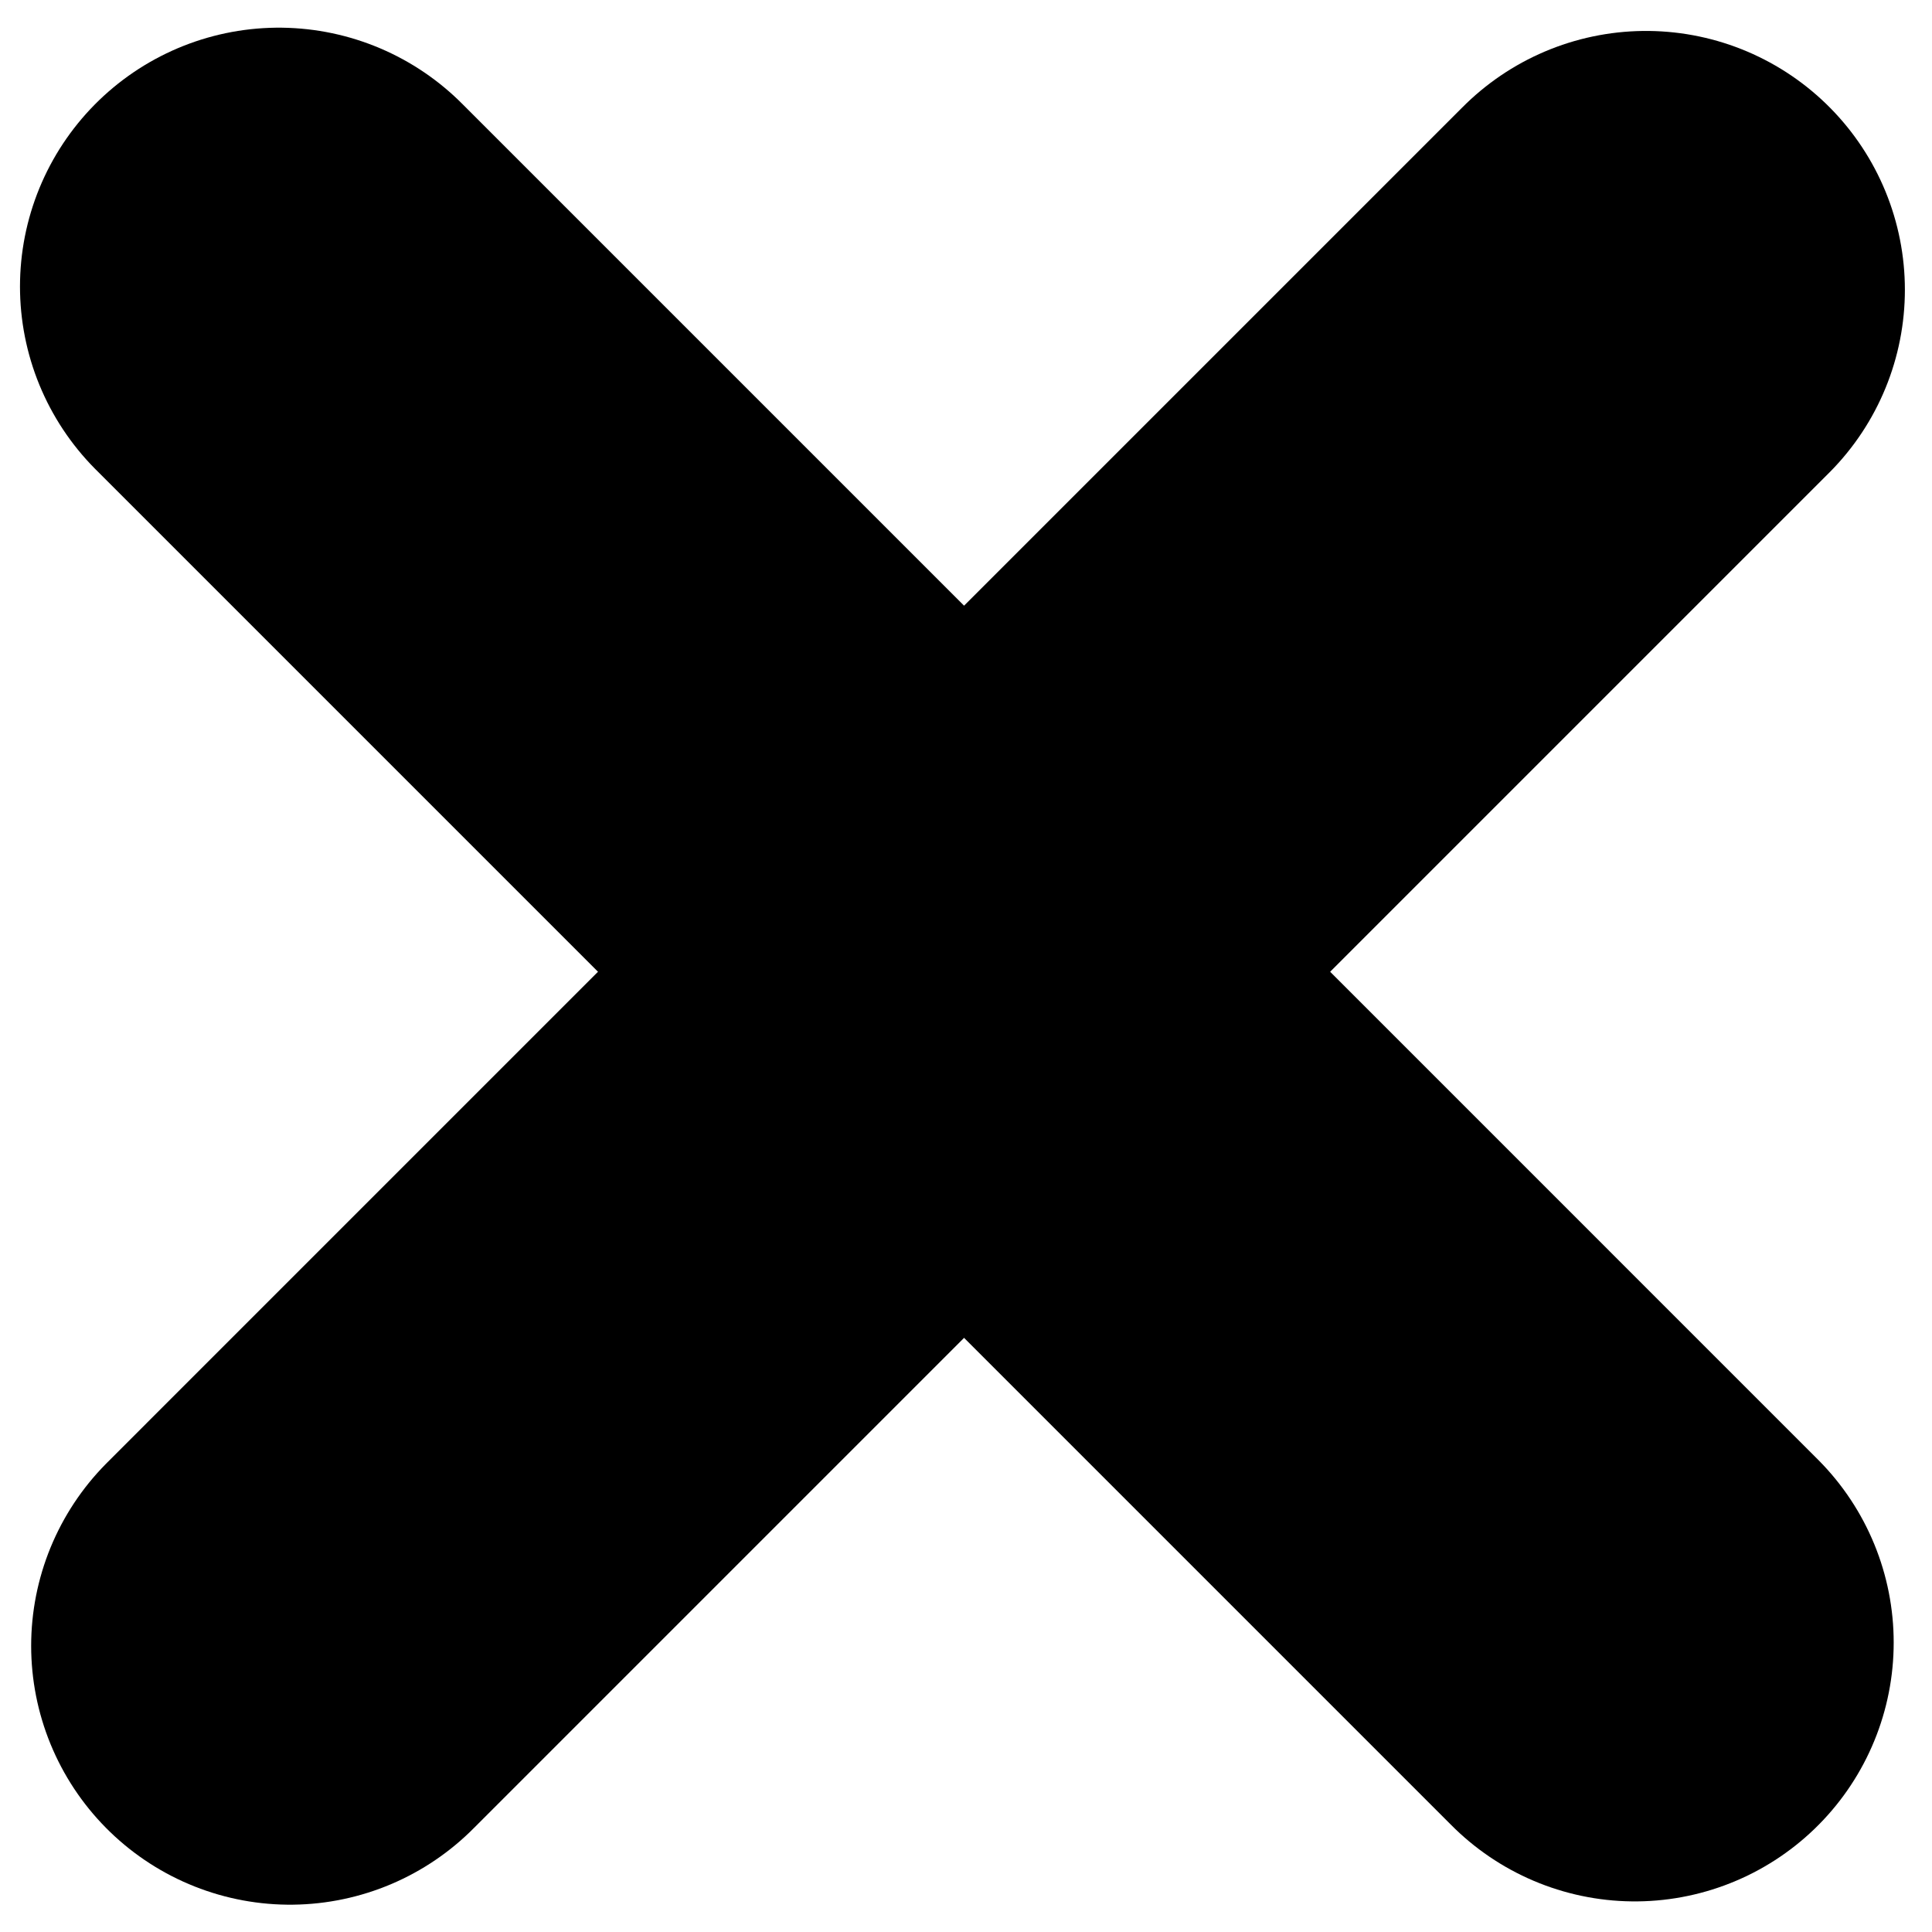
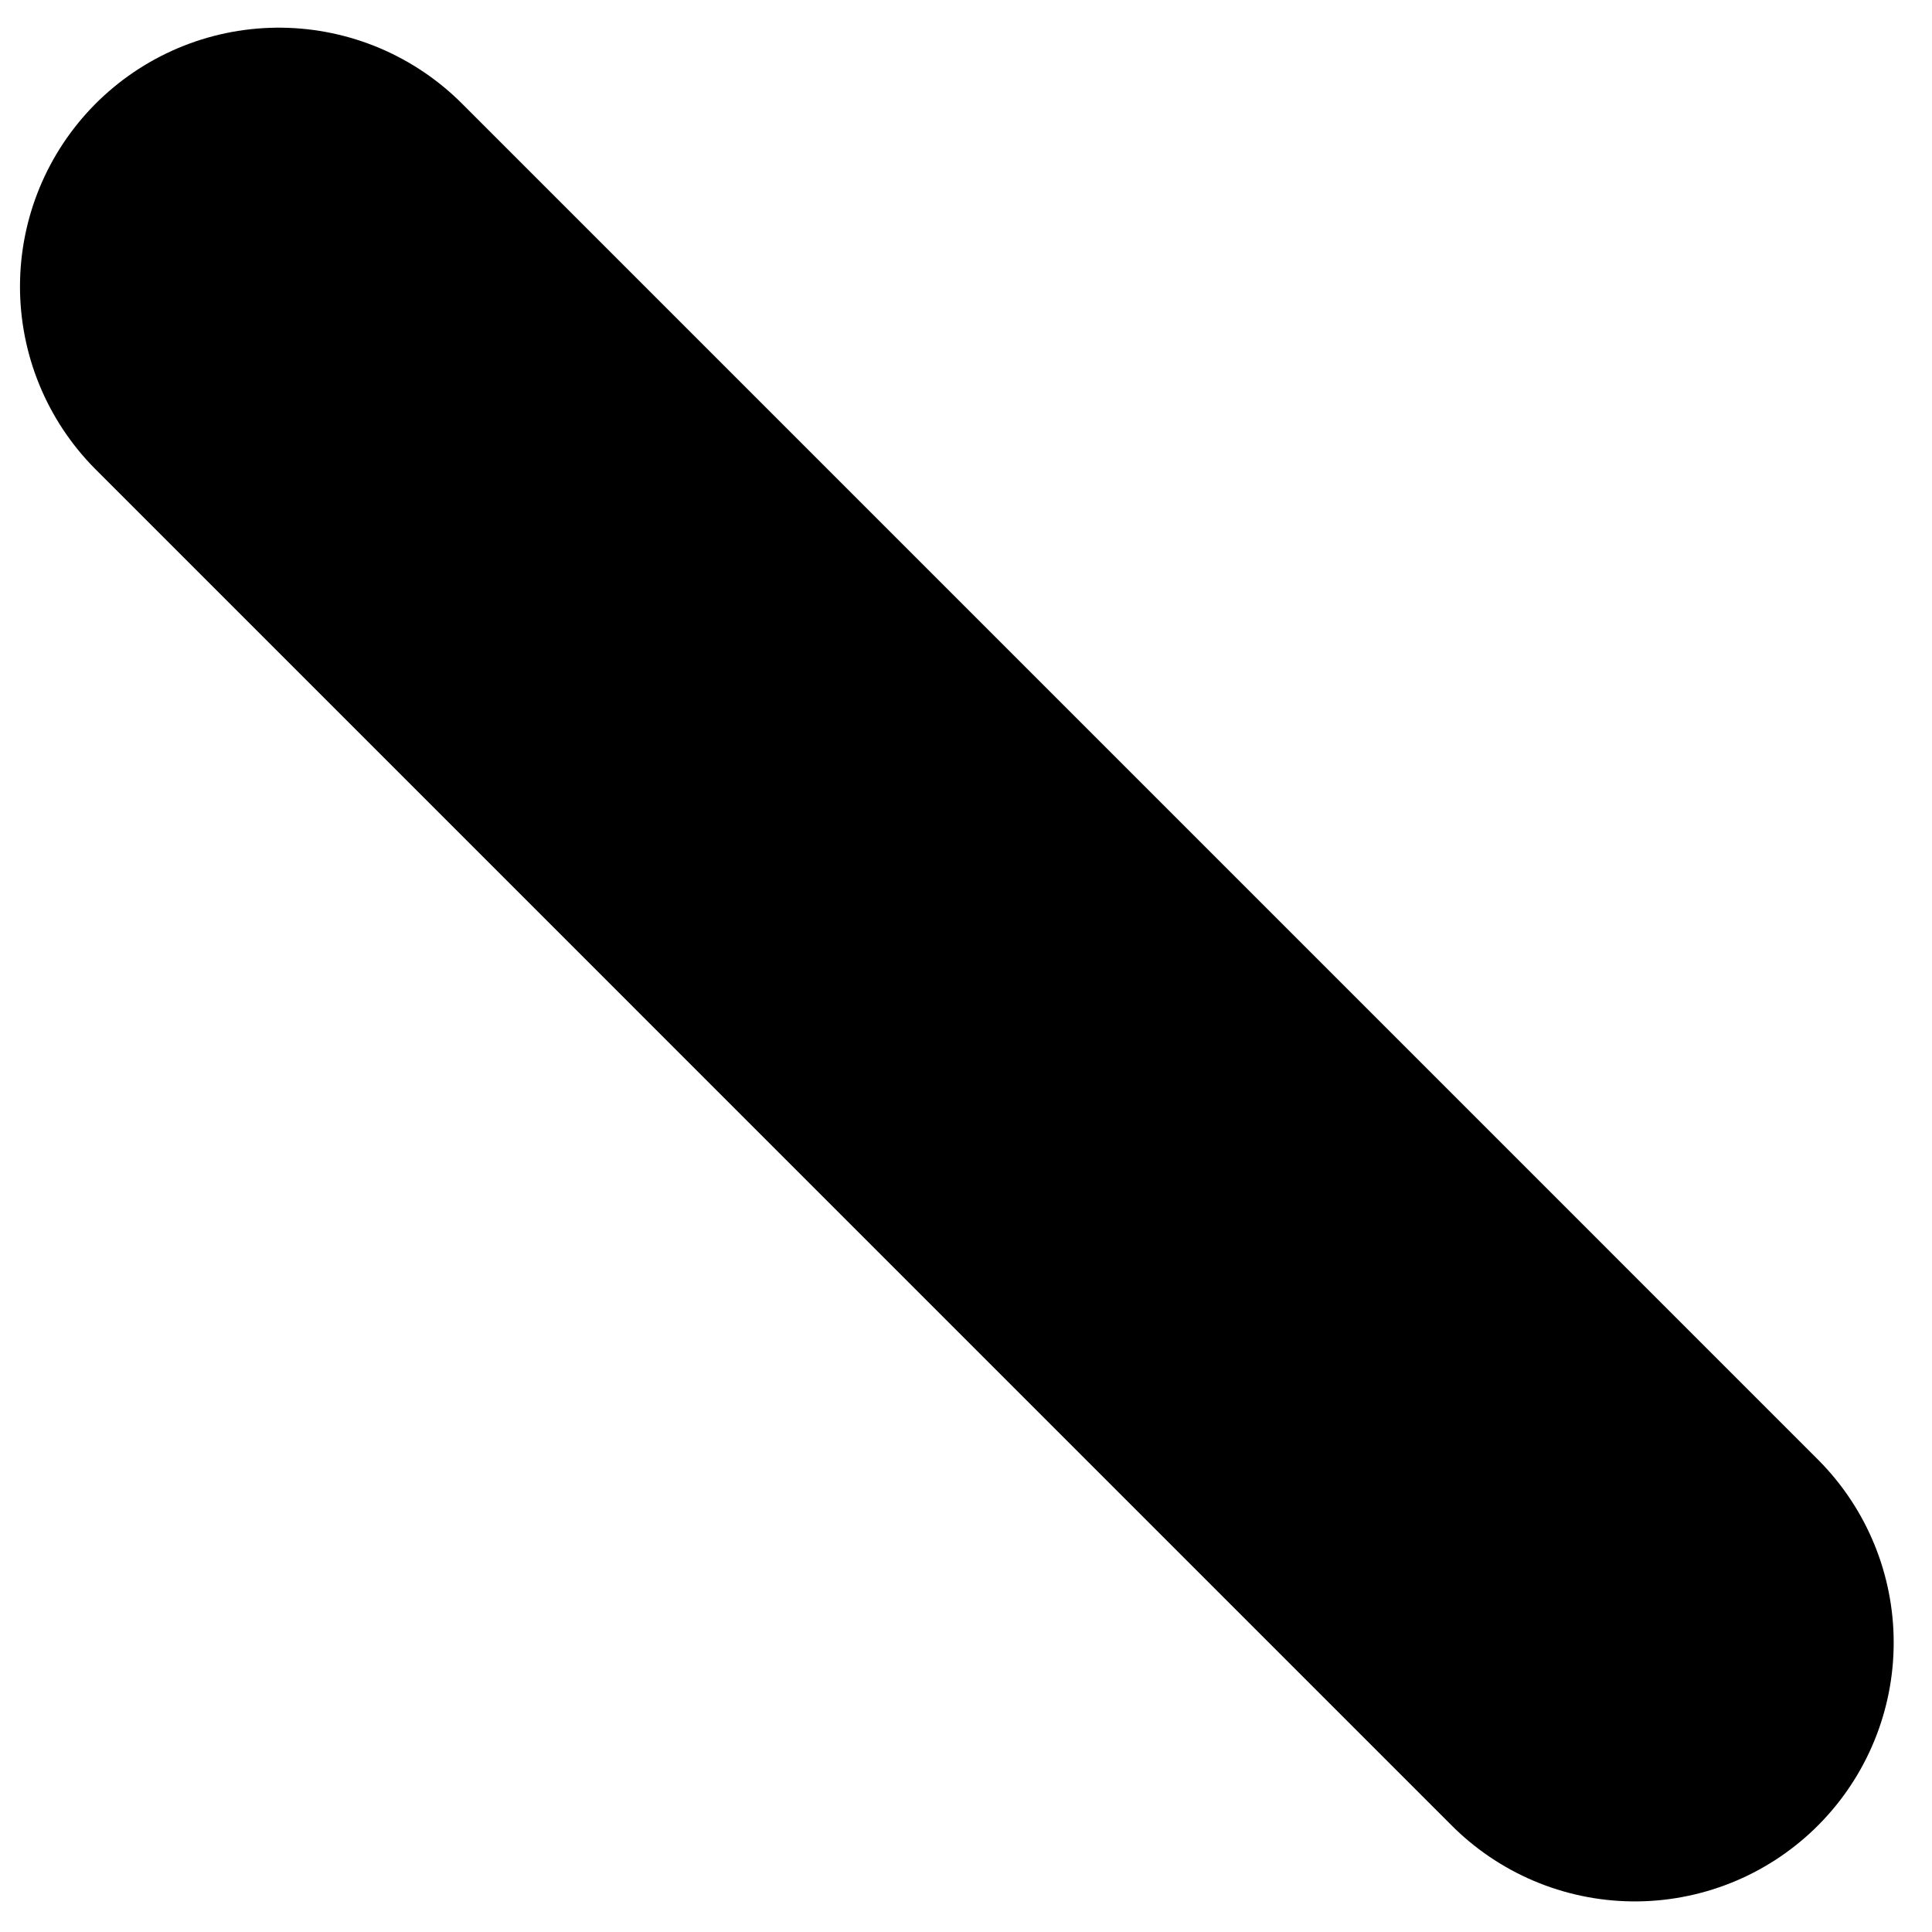
<svg xmlns="http://www.w3.org/2000/svg" xmlns:ns1="http://www.inkscape.org/namespaces/inkscape" xmlns:ns2="http://sodipodi.sourceforge.net/DTD/sodipodi-0.dtd" width="300" height="300" viewBox="0 0 79.375 79.375" version="1.1" id="svg8" ns1:version="0.92.3 (2405546, 2018-03-11)" ns2:docname="Close.svg" ns1:export-filename="C:\Users\masa.arnez\Desktop\PZS_APP\Assets\Close.png" ns1:export-xdpi="38.4916" ns1:export-ydpi="38.4916">
  <defs id="defs2">
    <pattern y="0" x="0" height="6" width="6" patternUnits="userSpaceOnUse" id="EMFhbasepattern" />
  </defs>
  <ns2:namedview id="base" pagecolor="#ffffff" bordercolor="#666666" borderopacity="1.0" ns1:pageopacity="0.0" ns1:pageshadow="2" ns1:zoom="1.4" ns1:cx="37.912961" ns1:cy="235.93152" ns1:document-units="mm" ns1:current-layer="layer1" showgrid="true" units="px" ns1:window-width="1920" ns1:window-height="1137" ns1:window-x="-8" ns1:window-y="-8" ns1:window-maximized="1">
    <ns1:grid type="xygrid" id="grid815" />
  </ns2:namedview>
  <g ns1:label="Layer 1" ns1:groupmode="layer" id="layer1" transform="translate(0,-217.625)">
    <path style="fill:none;stroke:#000000;stroke-width:21.27;stroke-linecap:round;stroke-linejoin:miter;stroke-miterlimit:4;stroke-dasharray:none;stroke-opacity:1" d="m 11.456,229.397 55.71,55.711" id="path1652-3-7-2-0" ns1:connector-curvature="0" />
-     <path style="fill:none;stroke:#000000;stroke-width:21.27;stroke-linecap:round;stroke-linejoin:miter;stroke-miterlimit:4;stroke-dasharray:none;stroke-opacity:1" d="M 67.626,229.531 11.915,285.243" id="path1652-1-1-7-3-2" ns1:connector-curvature="0" />
  </g>
</svg>